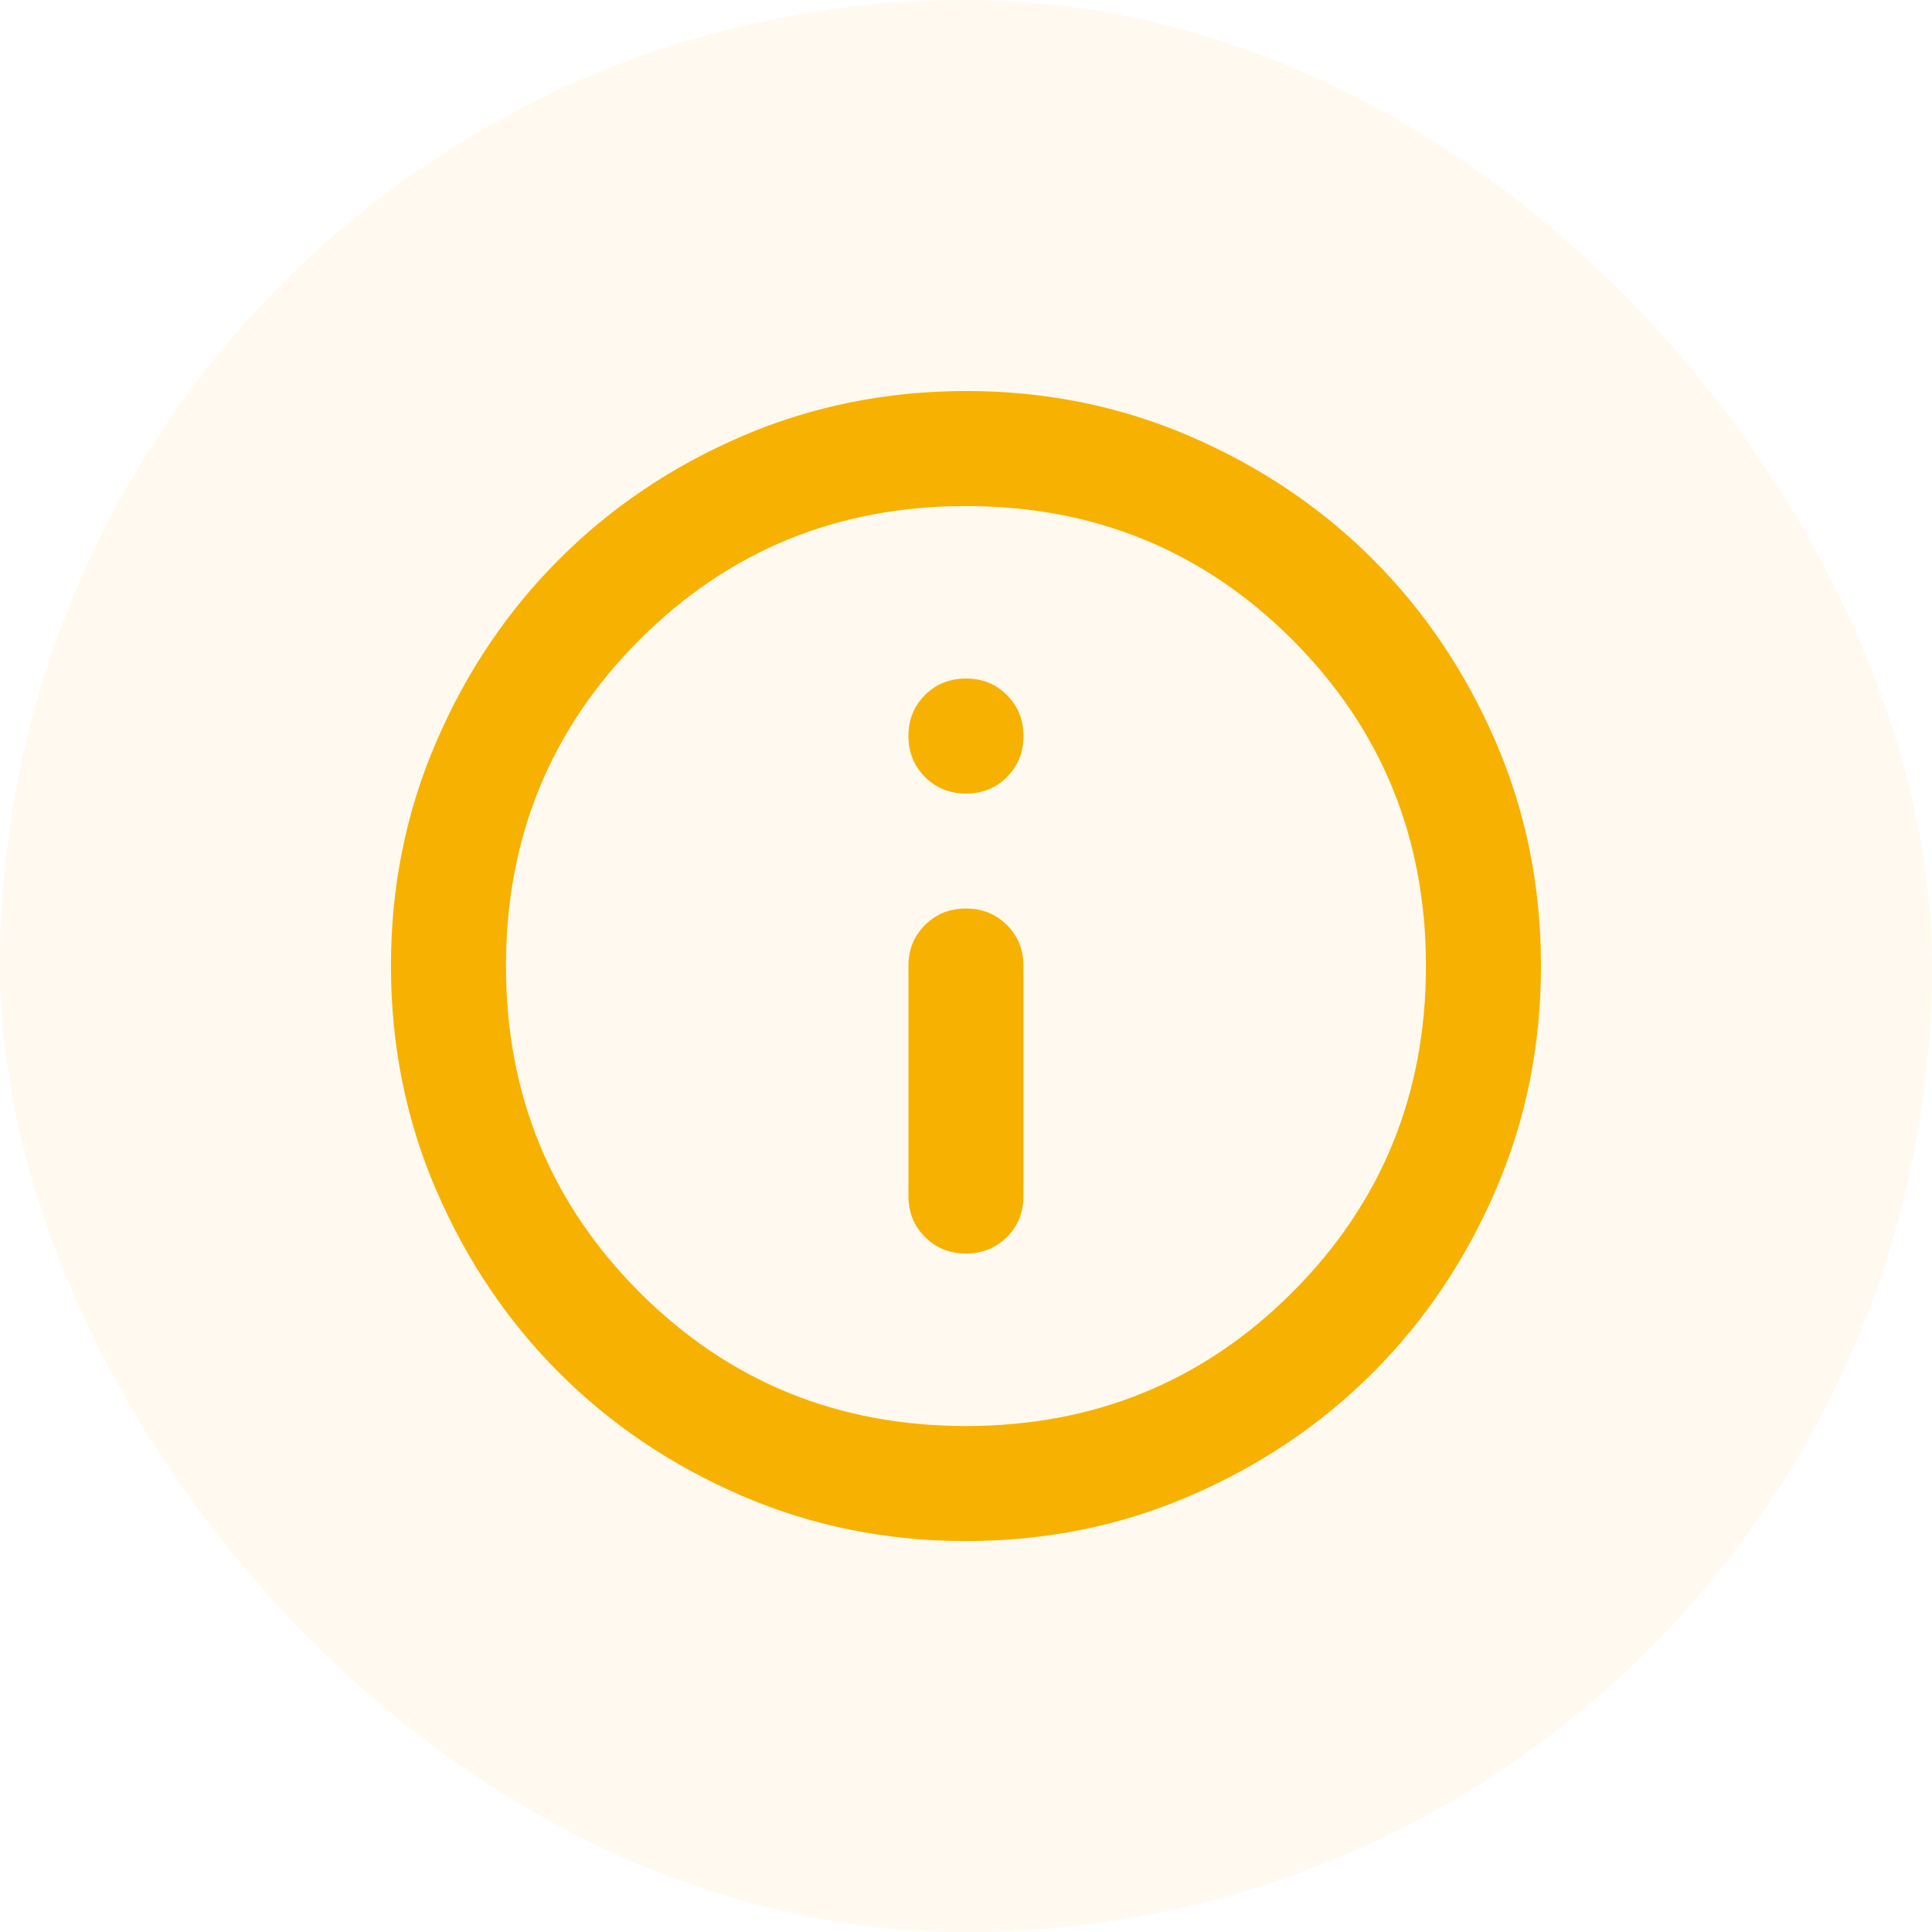
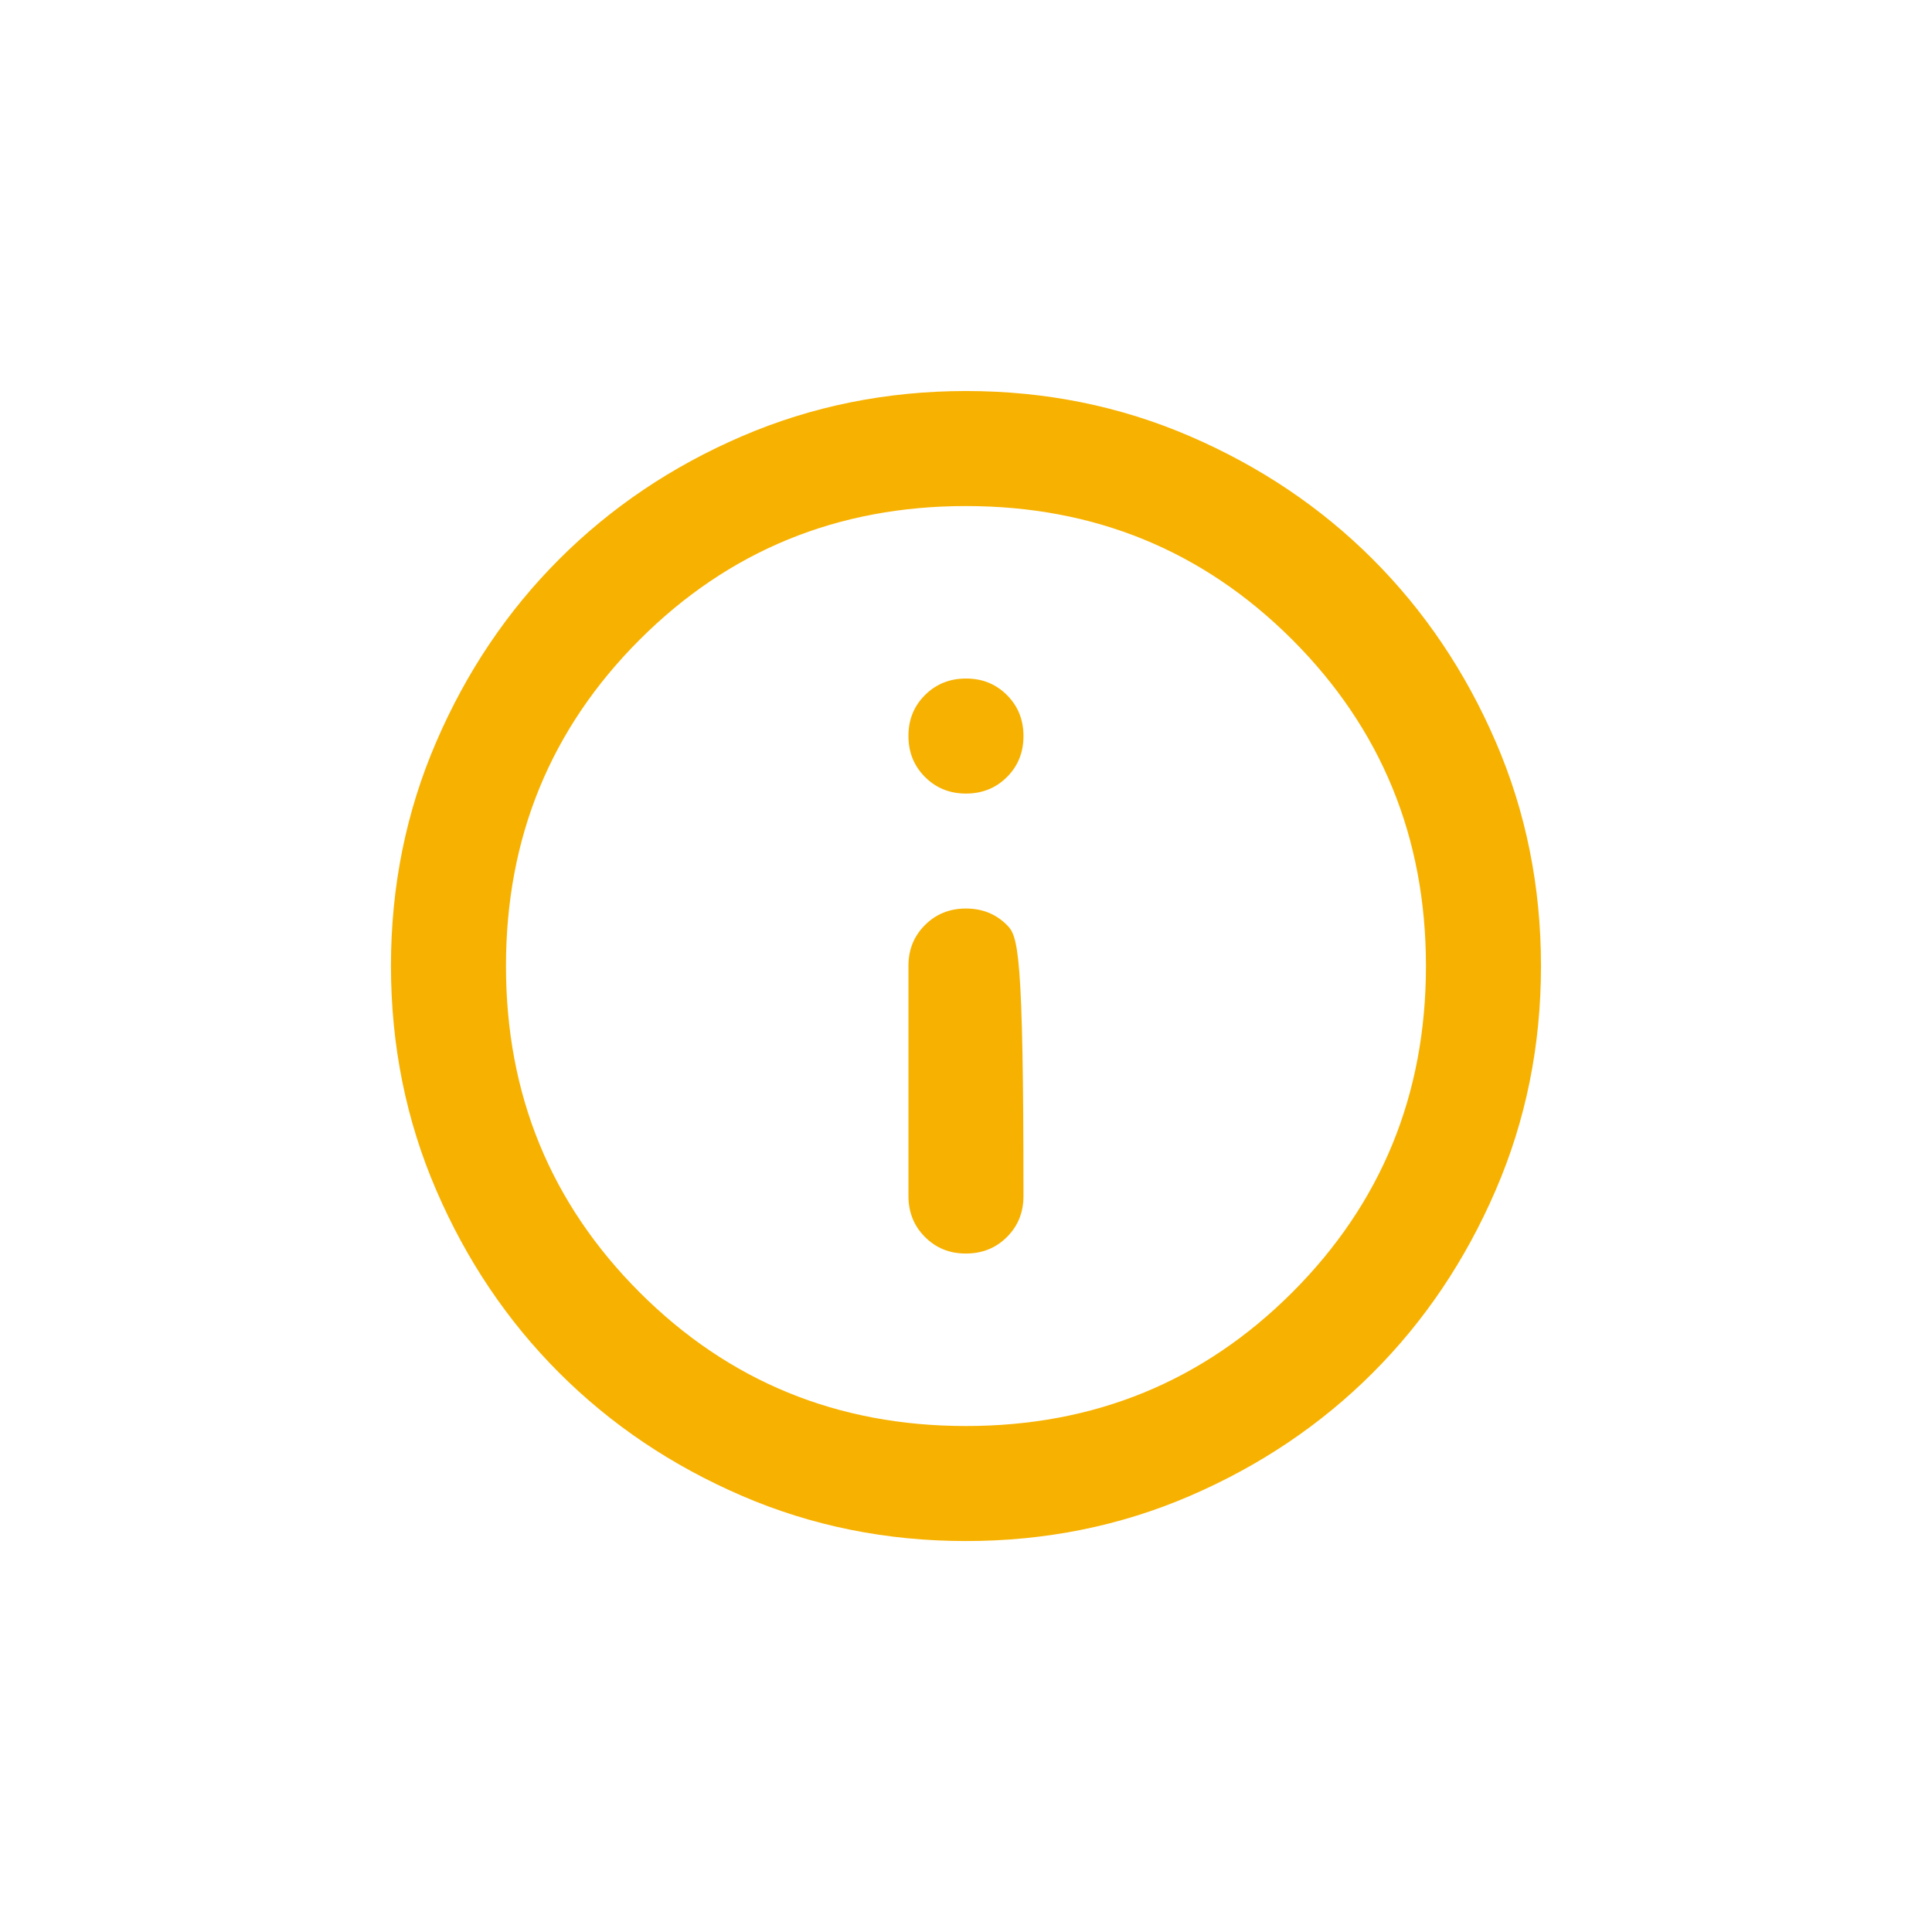
<svg xmlns="http://www.w3.org/2000/svg" width="28" height="28" viewBox="0 0 28 28" fill="none">
  <g filter="url(#filter0_i_10400_18235)">
-     <rect y="0.001" width="28" height="28" rx="14" fill="#FEC166" fill-opacity="0.1" />
-     <path d="M13.999 18.167C14.236 18.167 14.434 18.087 14.594 17.927C14.754 17.767 14.833 17.569 14.833 17.334V14.001C14.833 13.764 14.753 13.566 14.593 13.406C14.433 13.246 14.235 13.167 13.999 13.167C13.763 13.167 13.565 13.247 13.405 13.407C13.245 13.567 13.165 13.765 13.166 14.001V17.334C13.166 17.57 13.246 17.768 13.406 17.928C13.566 18.088 13.764 18.168 13.999 18.167ZM13.999 11.501C14.236 11.501 14.434 11.421 14.594 11.261C14.754 11.101 14.833 10.903 14.833 10.667C14.833 10.431 14.753 10.233 14.593 10.073C14.433 9.913 14.235 9.833 13.999 9.834C13.763 9.834 13.565 9.914 13.405 10.074C13.245 10.234 13.165 10.432 13.166 10.667C13.166 10.903 13.246 11.101 13.406 11.261C13.566 11.421 13.764 11.501 13.999 11.501ZM13.999 22.334C12.847 22.334 11.763 22.115 10.749 21.677C9.735 21.239 8.854 20.646 8.104 19.896C7.354 19.146 6.76 18.264 6.323 17.25C5.885 16.237 5.667 15.153 5.666 14.001C5.666 12.848 5.885 11.764 6.323 10.751C6.76 9.737 7.354 8.855 8.104 8.105C8.854 7.355 9.735 6.761 10.749 6.324C11.763 5.887 12.847 5.668 13.999 5.667C15.152 5.667 16.235 5.886 17.249 6.324C18.263 6.762 19.145 7.355 19.895 8.105C20.645 8.855 21.239 9.737 21.677 10.751C22.115 11.764 22.333 12.848 22.333 14.001C22.333 15.153 22.114 16.237 21.676 17.25C21.238 18.264 20.645 19.146 19.895 19.896C19.145 20.646 18.263 21.24 17.249 21.678C16.235 22.116 15.152 22.334 13.999 22.334ZM13.999 20.667C15.861 20.667 17.437 20.021 18.729 18.73C20.02 17.438 20.666 15.862 20.666 14.001C20.666 12.139 20.02 10.563 18.729 9.271C17.437 7.98 15.861 7.334 13.999 7.334C12.138 7.334 10.562 7.98 9.27 9.271C7.979 10.563 7.333 12.139 7.333 14.001C7.333 15.862 7.979 17.438 9.27 18.73C10.562 20.021 12.138 20.667 13.999 20.667Z" fill="#F7B100" />
+     <path d="M13.999 18.167C14.236 18.167 14.434 18.087 14.594 17.927C14.754 17.767 14.833 17.569 14.833 17.334C14.833 13.764 14.753 13.566 14.593 13.406C14.433 13.246 14.235 13.167 13.999 13.167C13.763 13.167 13.565 13.247 13.405 13.407C13.245 13.567 13.165 13.765 13.166 14.001V17.334C13.166 17.57 13.246 17.768 13.406 17.928C13.566 18.088 13.764 18.168 13.999 18.167ZM13.999 11.501C14.236 11.501 14.434 11.421 14.594 11.261C14.754 11.101 14.833 10.903 14.833 10.667C14.833 10.431 14.753 10.233 14.593 10.073C14.433 9.913 14.235 9.833 13.999 9.834C13.763 9.834 13.565 9.914 13.405 10.074C13.245 10.234 13.165 10.432 13.166 10.667C13.166 10.903 13.246 11.101 13.406 11.261C13.566 11.421 13.764 11.501 13.999 11.501ZM13.999 22.334C12.847 22.334 11.763 22.115 10.749 21.677C9.735 21.239 8.854 20.646 8.104 19.896C7.354 19.146 6.76 18.264 6.323 17.25C5.885 16.237 5.667 15.153 5.666 14.001C5.666 12.848 5.885 11.764 6.323 10.751C6.76 9.737 7.354 8.855 8.104 8.105C8.854 7.355 9.735 6.761 10.749 6.324C11.763 5.887 12.847 5.668 13.999 5.667C15.152 5.667 16.235 5.886 17.249 6.324C18.263 6.762 19.145 7.355 19.895 8.105C20.645 8.855 21.239 9.737 21.677 10.751C22.115 11.764 22.333 12.848 22.333 14.001C22.333 15.153 22.114 16.237 21.676 17.25C21.238 18.264 20.645 19.146 19.895 19.896C19.145 20.646 18.263 21.24 17.249 21.678C16.235 22.116 15.152 22.334 13.999 22.334ZM13.999 20.667C15.861 20.667 17.437 20.021 18.729 18.73C20.02 17.438 20.666 15.862 20.666 14.001C20.666 12.139 20.02 10.563 18.729 9.271C17.437 7.98 15.861 7.334 13.999 7.334C12.138 7.334 10.562 7.98 9.27 9.271C7.979 10.563 7.333 12.139 7.333 14.001C7.333 15.862 7.979 17.438 9.27 18.73C10.562 20.021 12.138 20.667 13.999 20.667Z" fill="#F7B100" />
  </g>
  <defs>
    <filter id="filter0_i_10400_18235" x="0" y="0.001" width="28" height="28" filterUnits="userSpaceOnUse" color-interpolation-filters="sRGB">
      <feFlood flood-opacity="0" result="BackgroundImageFix" />
      <feBlend mode="normal" in="SourceGraphic" in2="BackgroundImageFix" result="shape" />
      <feColorMatrix in="SourceAlpha" type="matrix" values="0 0 0 0 0 0 0 0 0 0 0 0 0 0 0 0 0 0 127 0" result="hardAlpha" />
      <feOffset />
      <feGaussianBlur stdDeviation="10" />
      <feComposite in2="hardAlpha" operator="arithmetic" k2="-1" k3="1" />
      <feColorMatrix type="matrix" values="0 0 0 0 1 0 0 0 0 0.699 0 0 0 0 0.346 0 0 0 0.15 0" />
      <feBlend mode="normal" in2="shape" result="effect1_innerShadow_10400_18235" />
    </filter>
  </defs>
</svg>